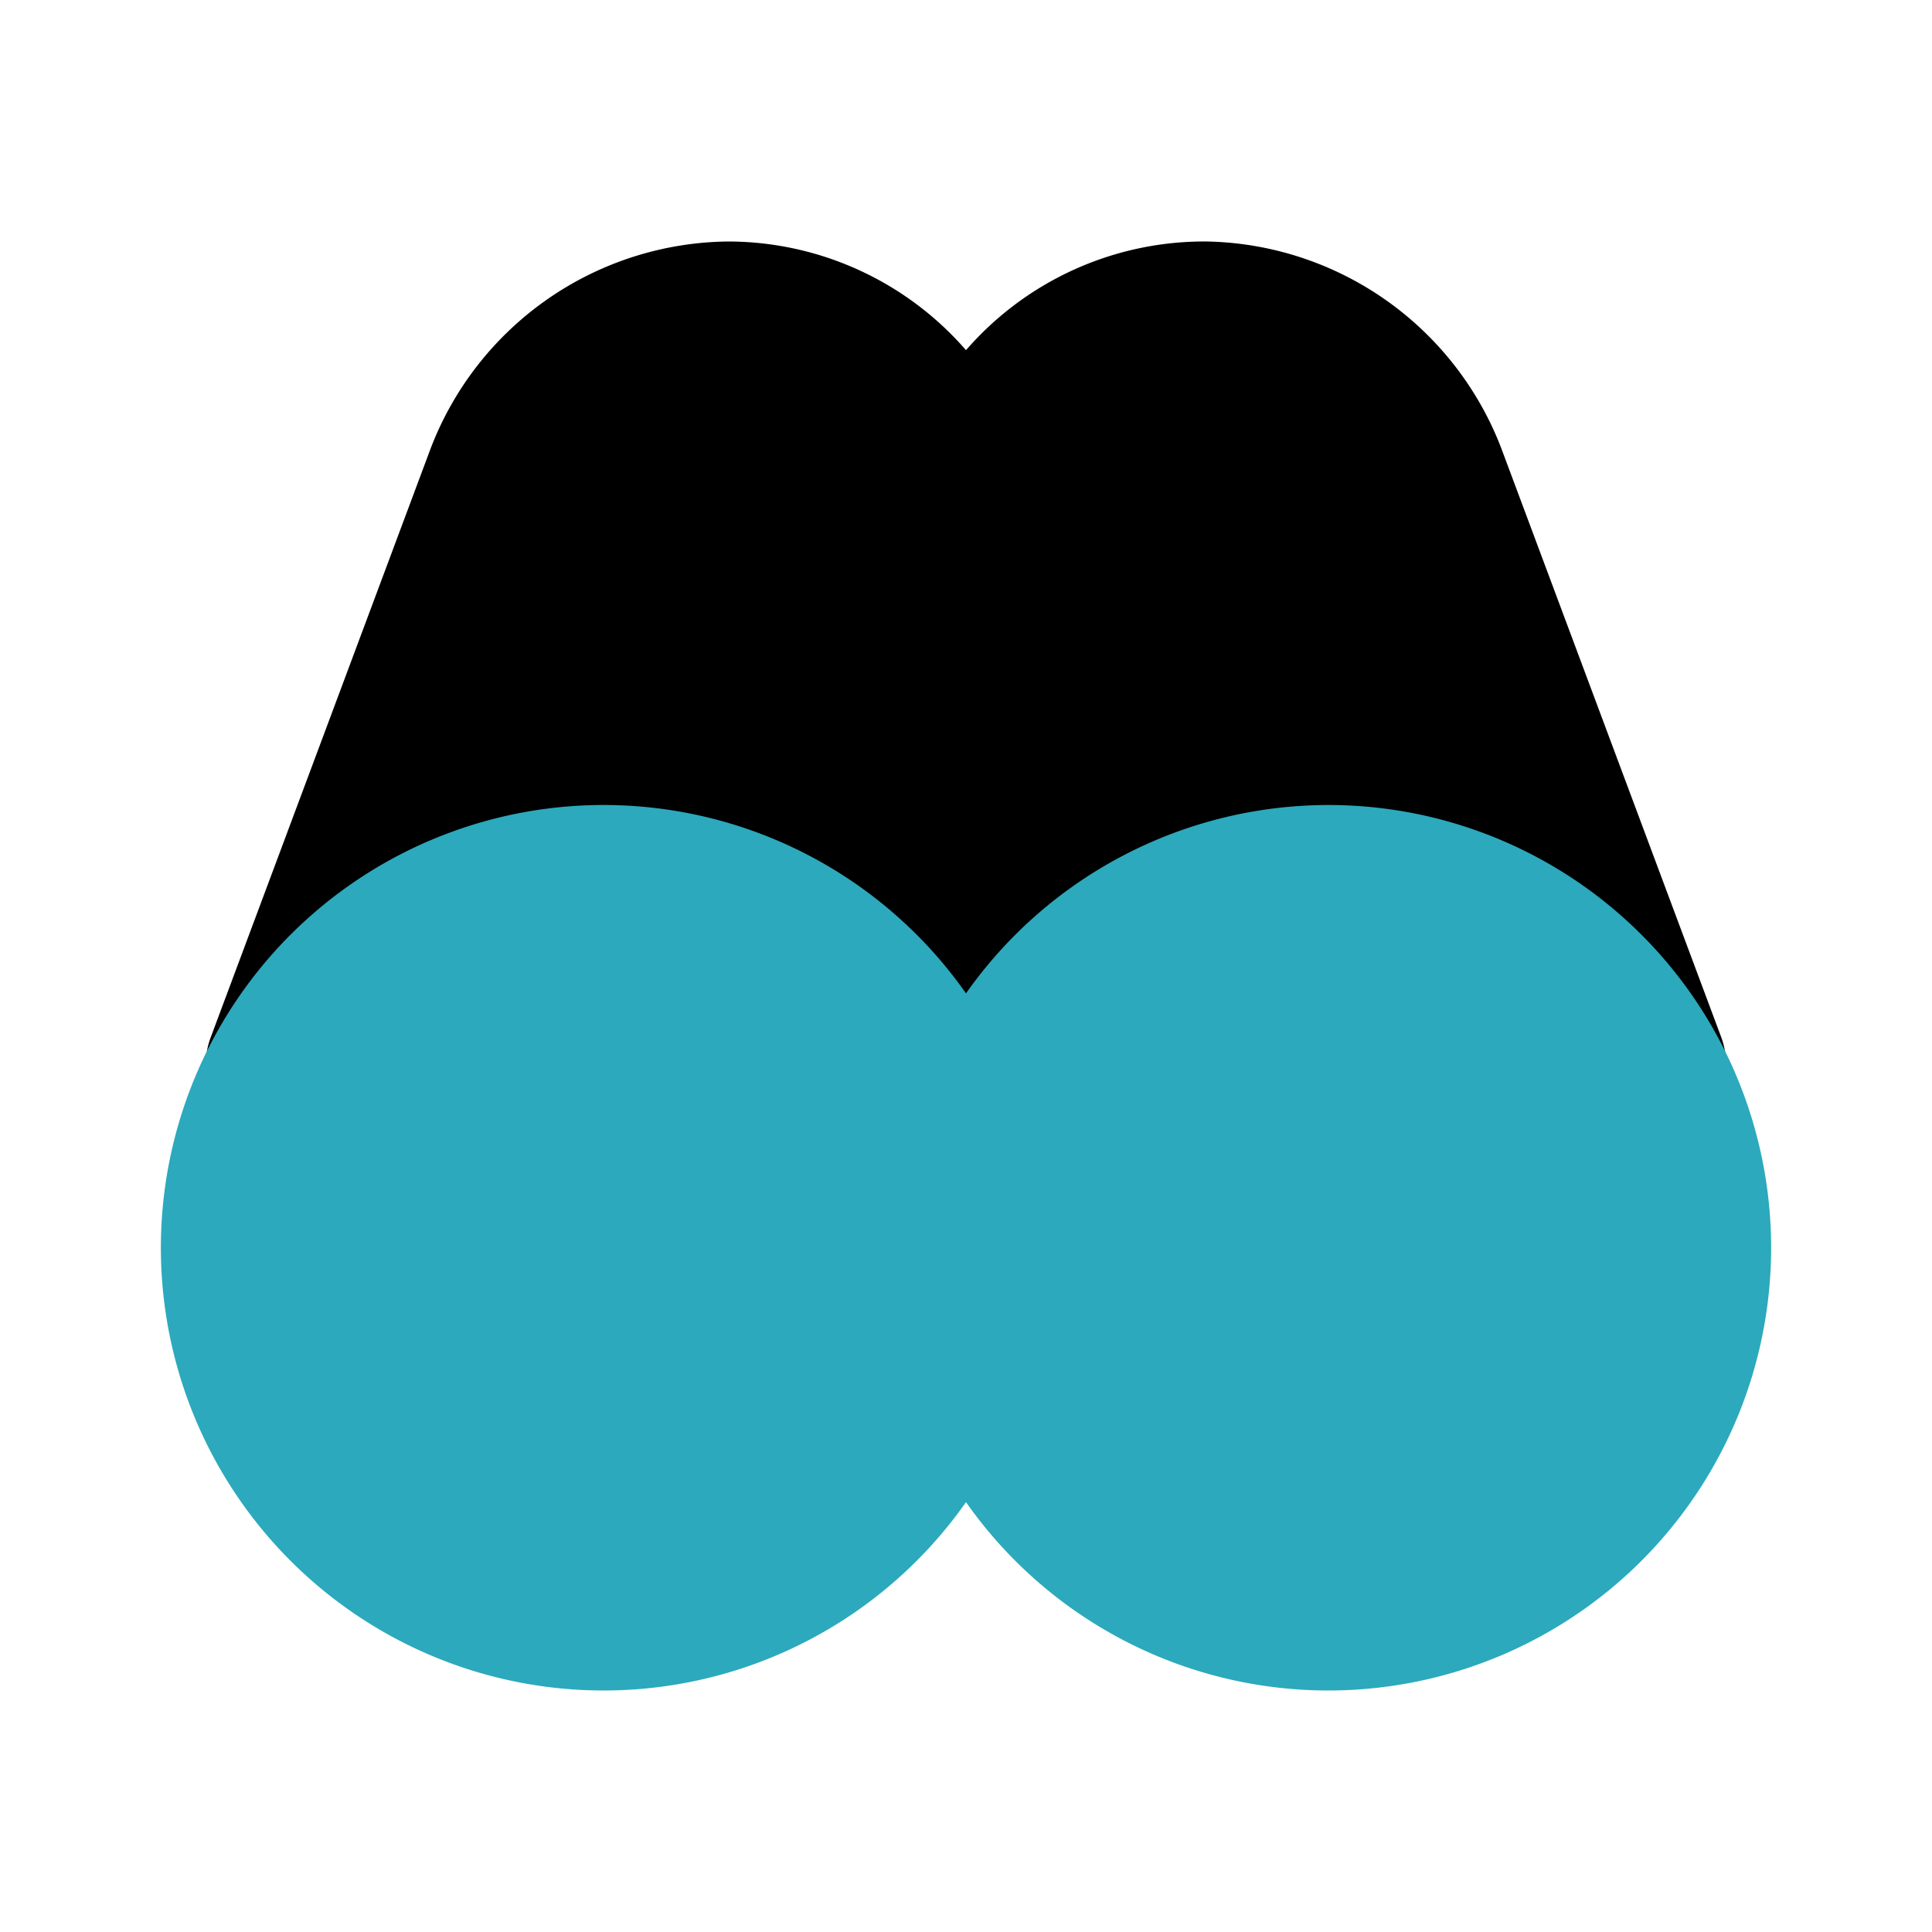
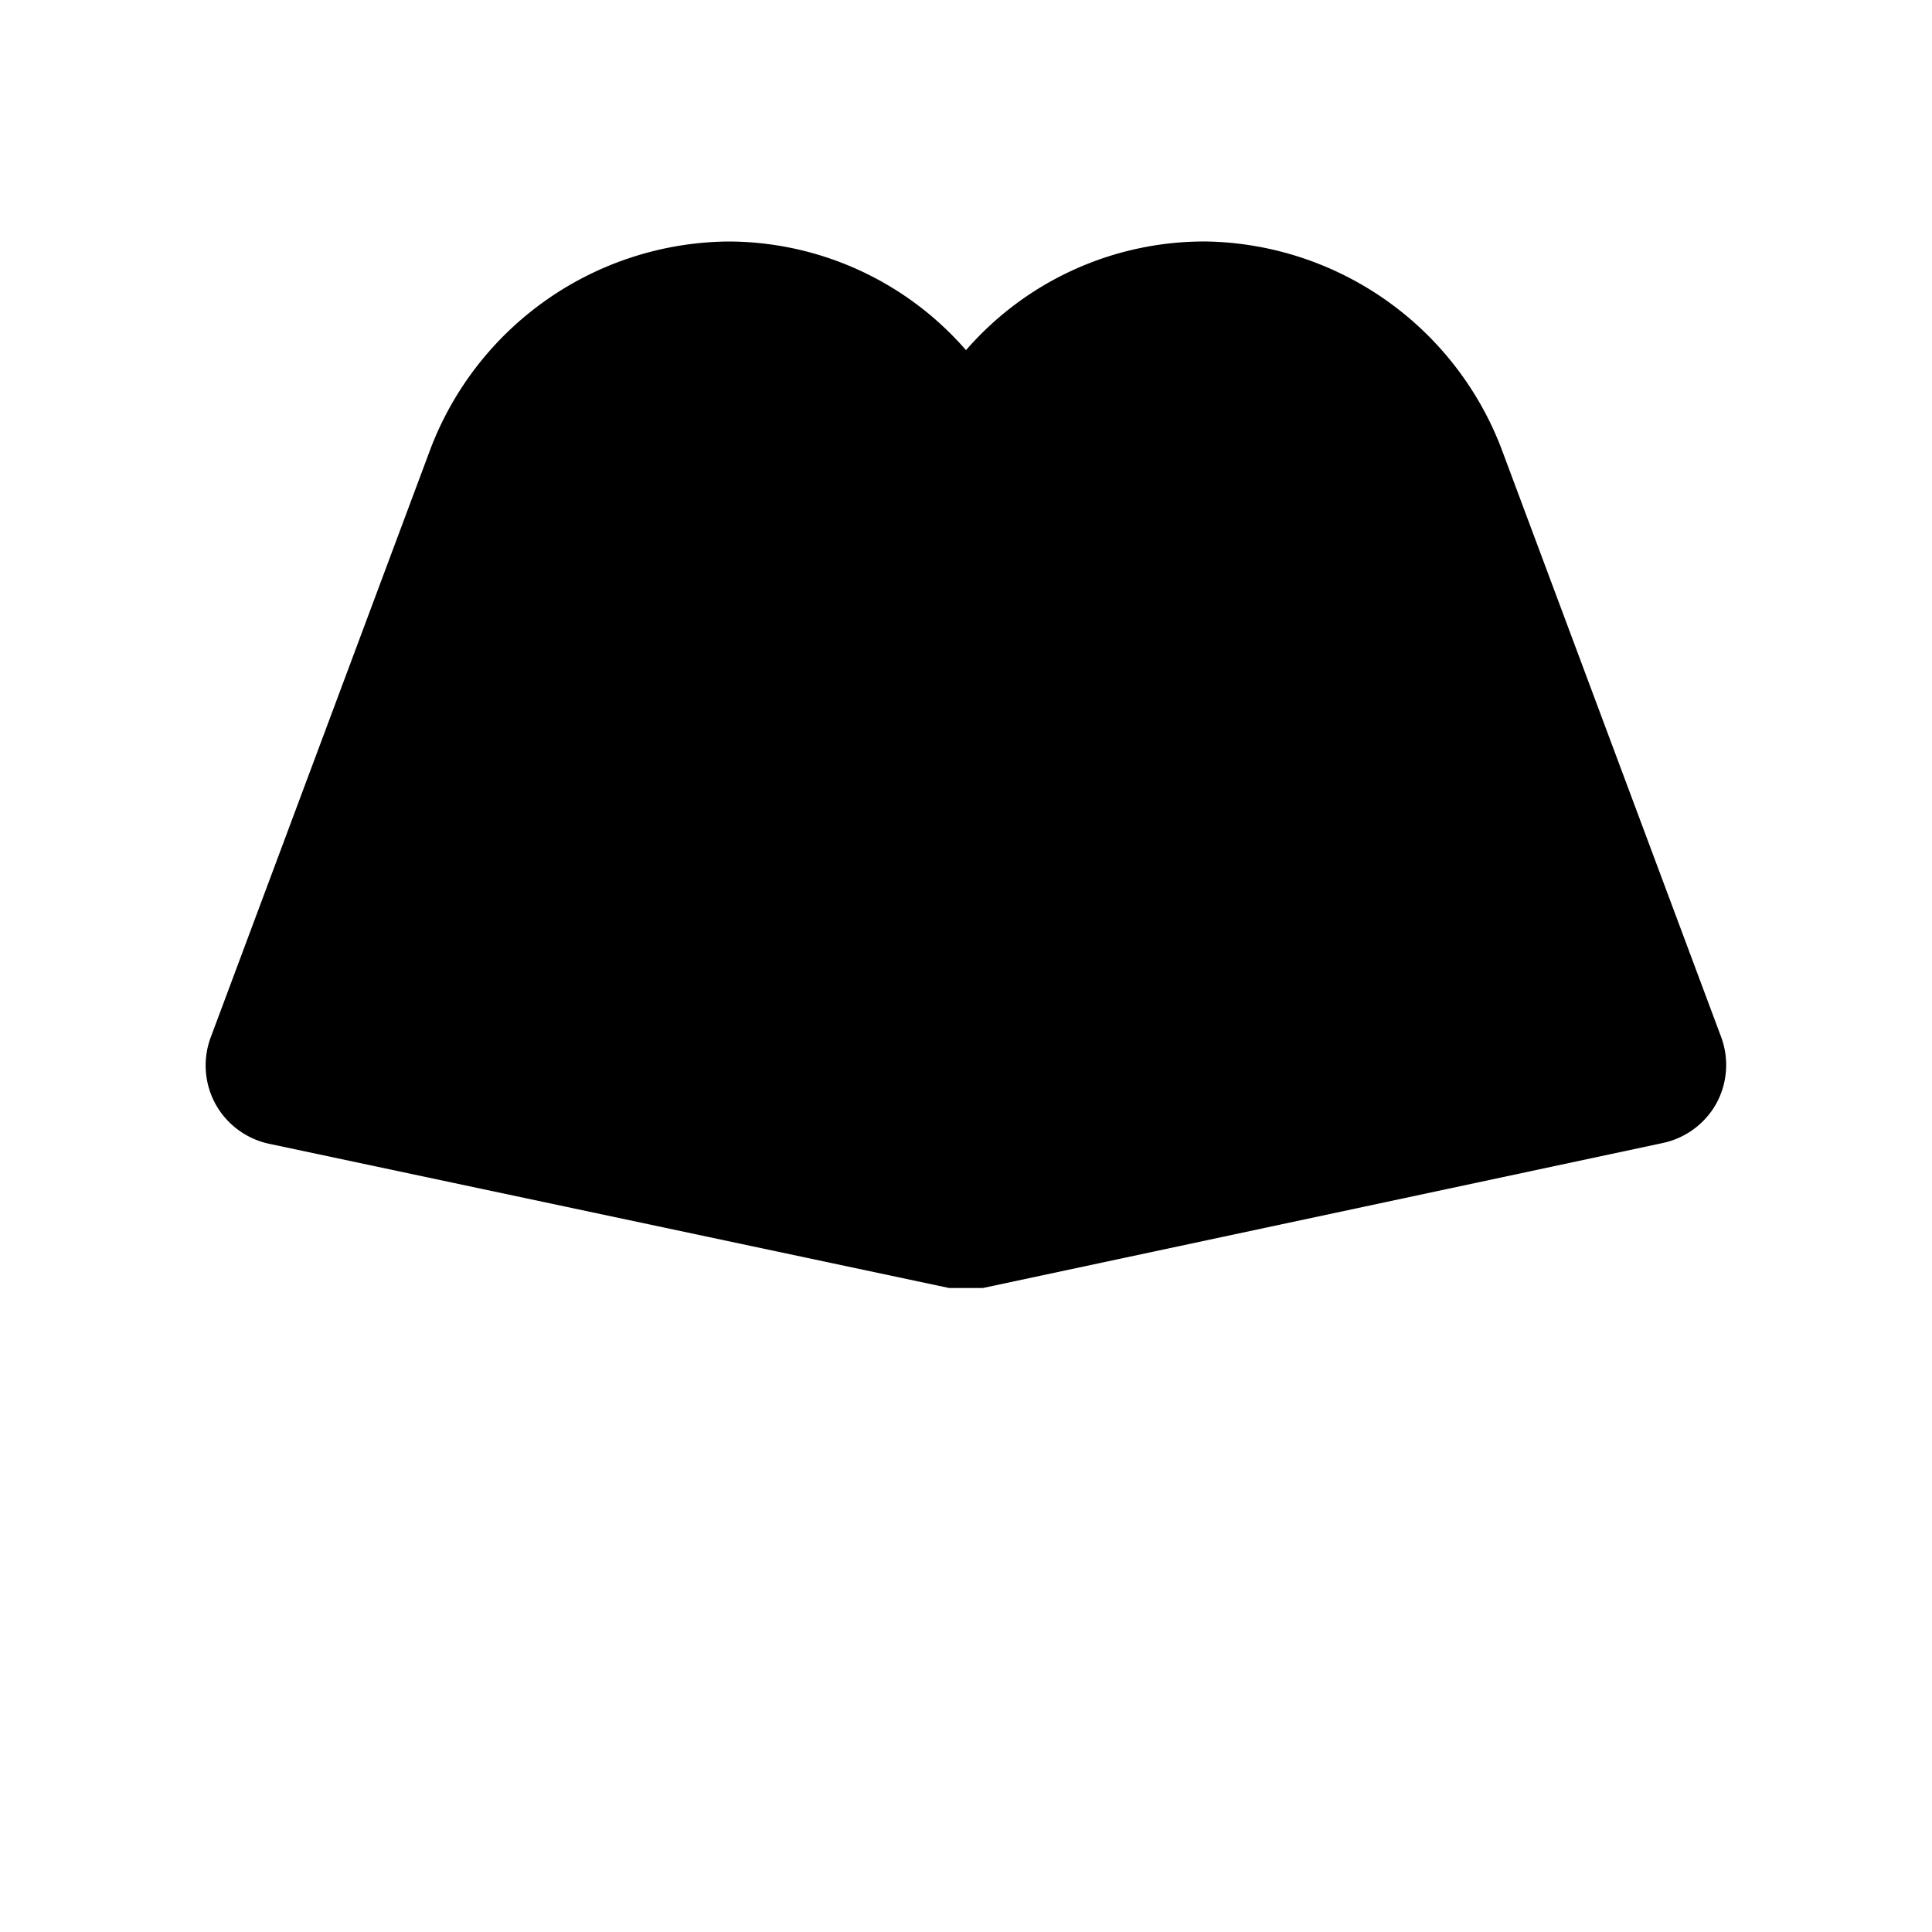
<svg xmlns="http://www.w3.org/2000/svg" width="800px" height="800px" viewBox="0 0 24 24" id="Flat_Color" data-name="Flat Color">
  <path id="primary" d="M21.38,12.88,18.65,5.57A4,4,0,0,0,15,3,3.92,3.92,0,0,0,12,4.35,3.92,3.92,0,0,0,9.05,3a4,4,0,0,0-3.7,2.57L2.62,12.88a1,1,0,0,0,.06.84,1,1,0,0,0,.67.49L11.79,16,12,16l.21,0,8.44-1.8a1,1,0,0,0,.67-.49A1,1,0,0,0,21.38,12.88Z" style="fill:#000000" />
-   <path id="secondary" d="M16.5,10A5.51,5.51,0,0,0,12,12.34a5.5,5.5,0,1,0,0,6.32A5.5,5.5,0,1,0,16.5,10Z" style="fill:#2ca9bc" />
</svg>